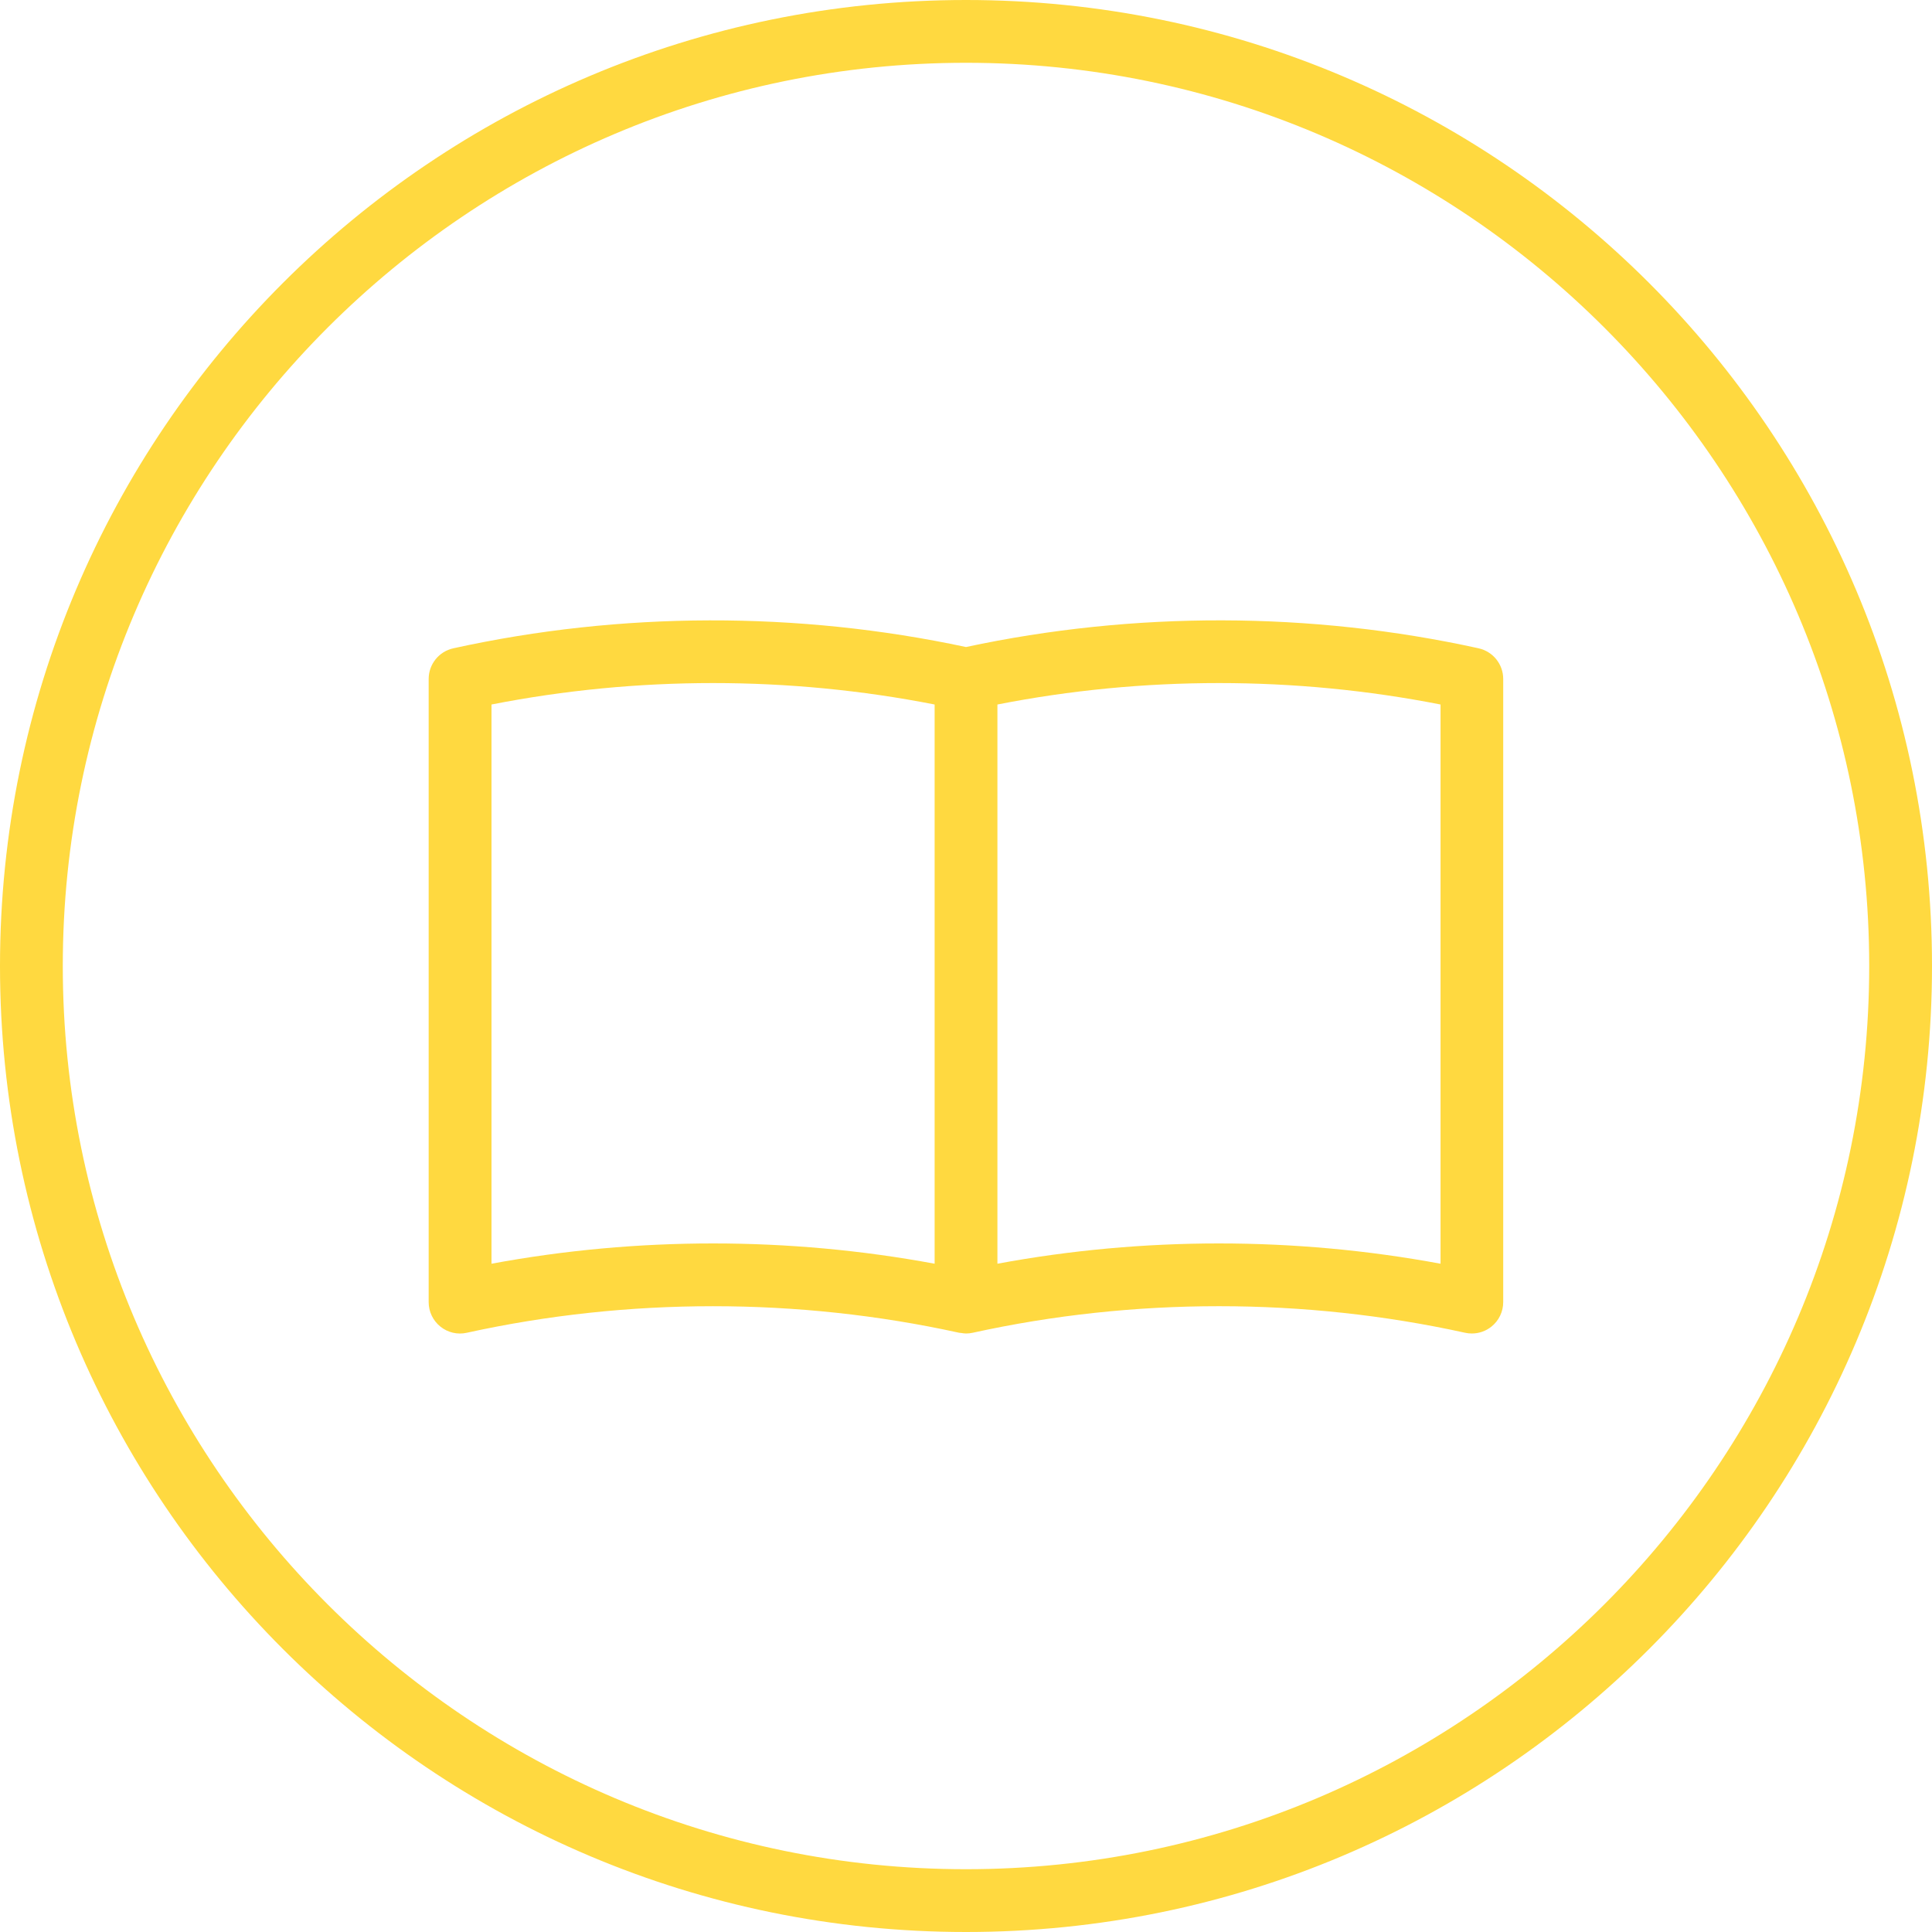
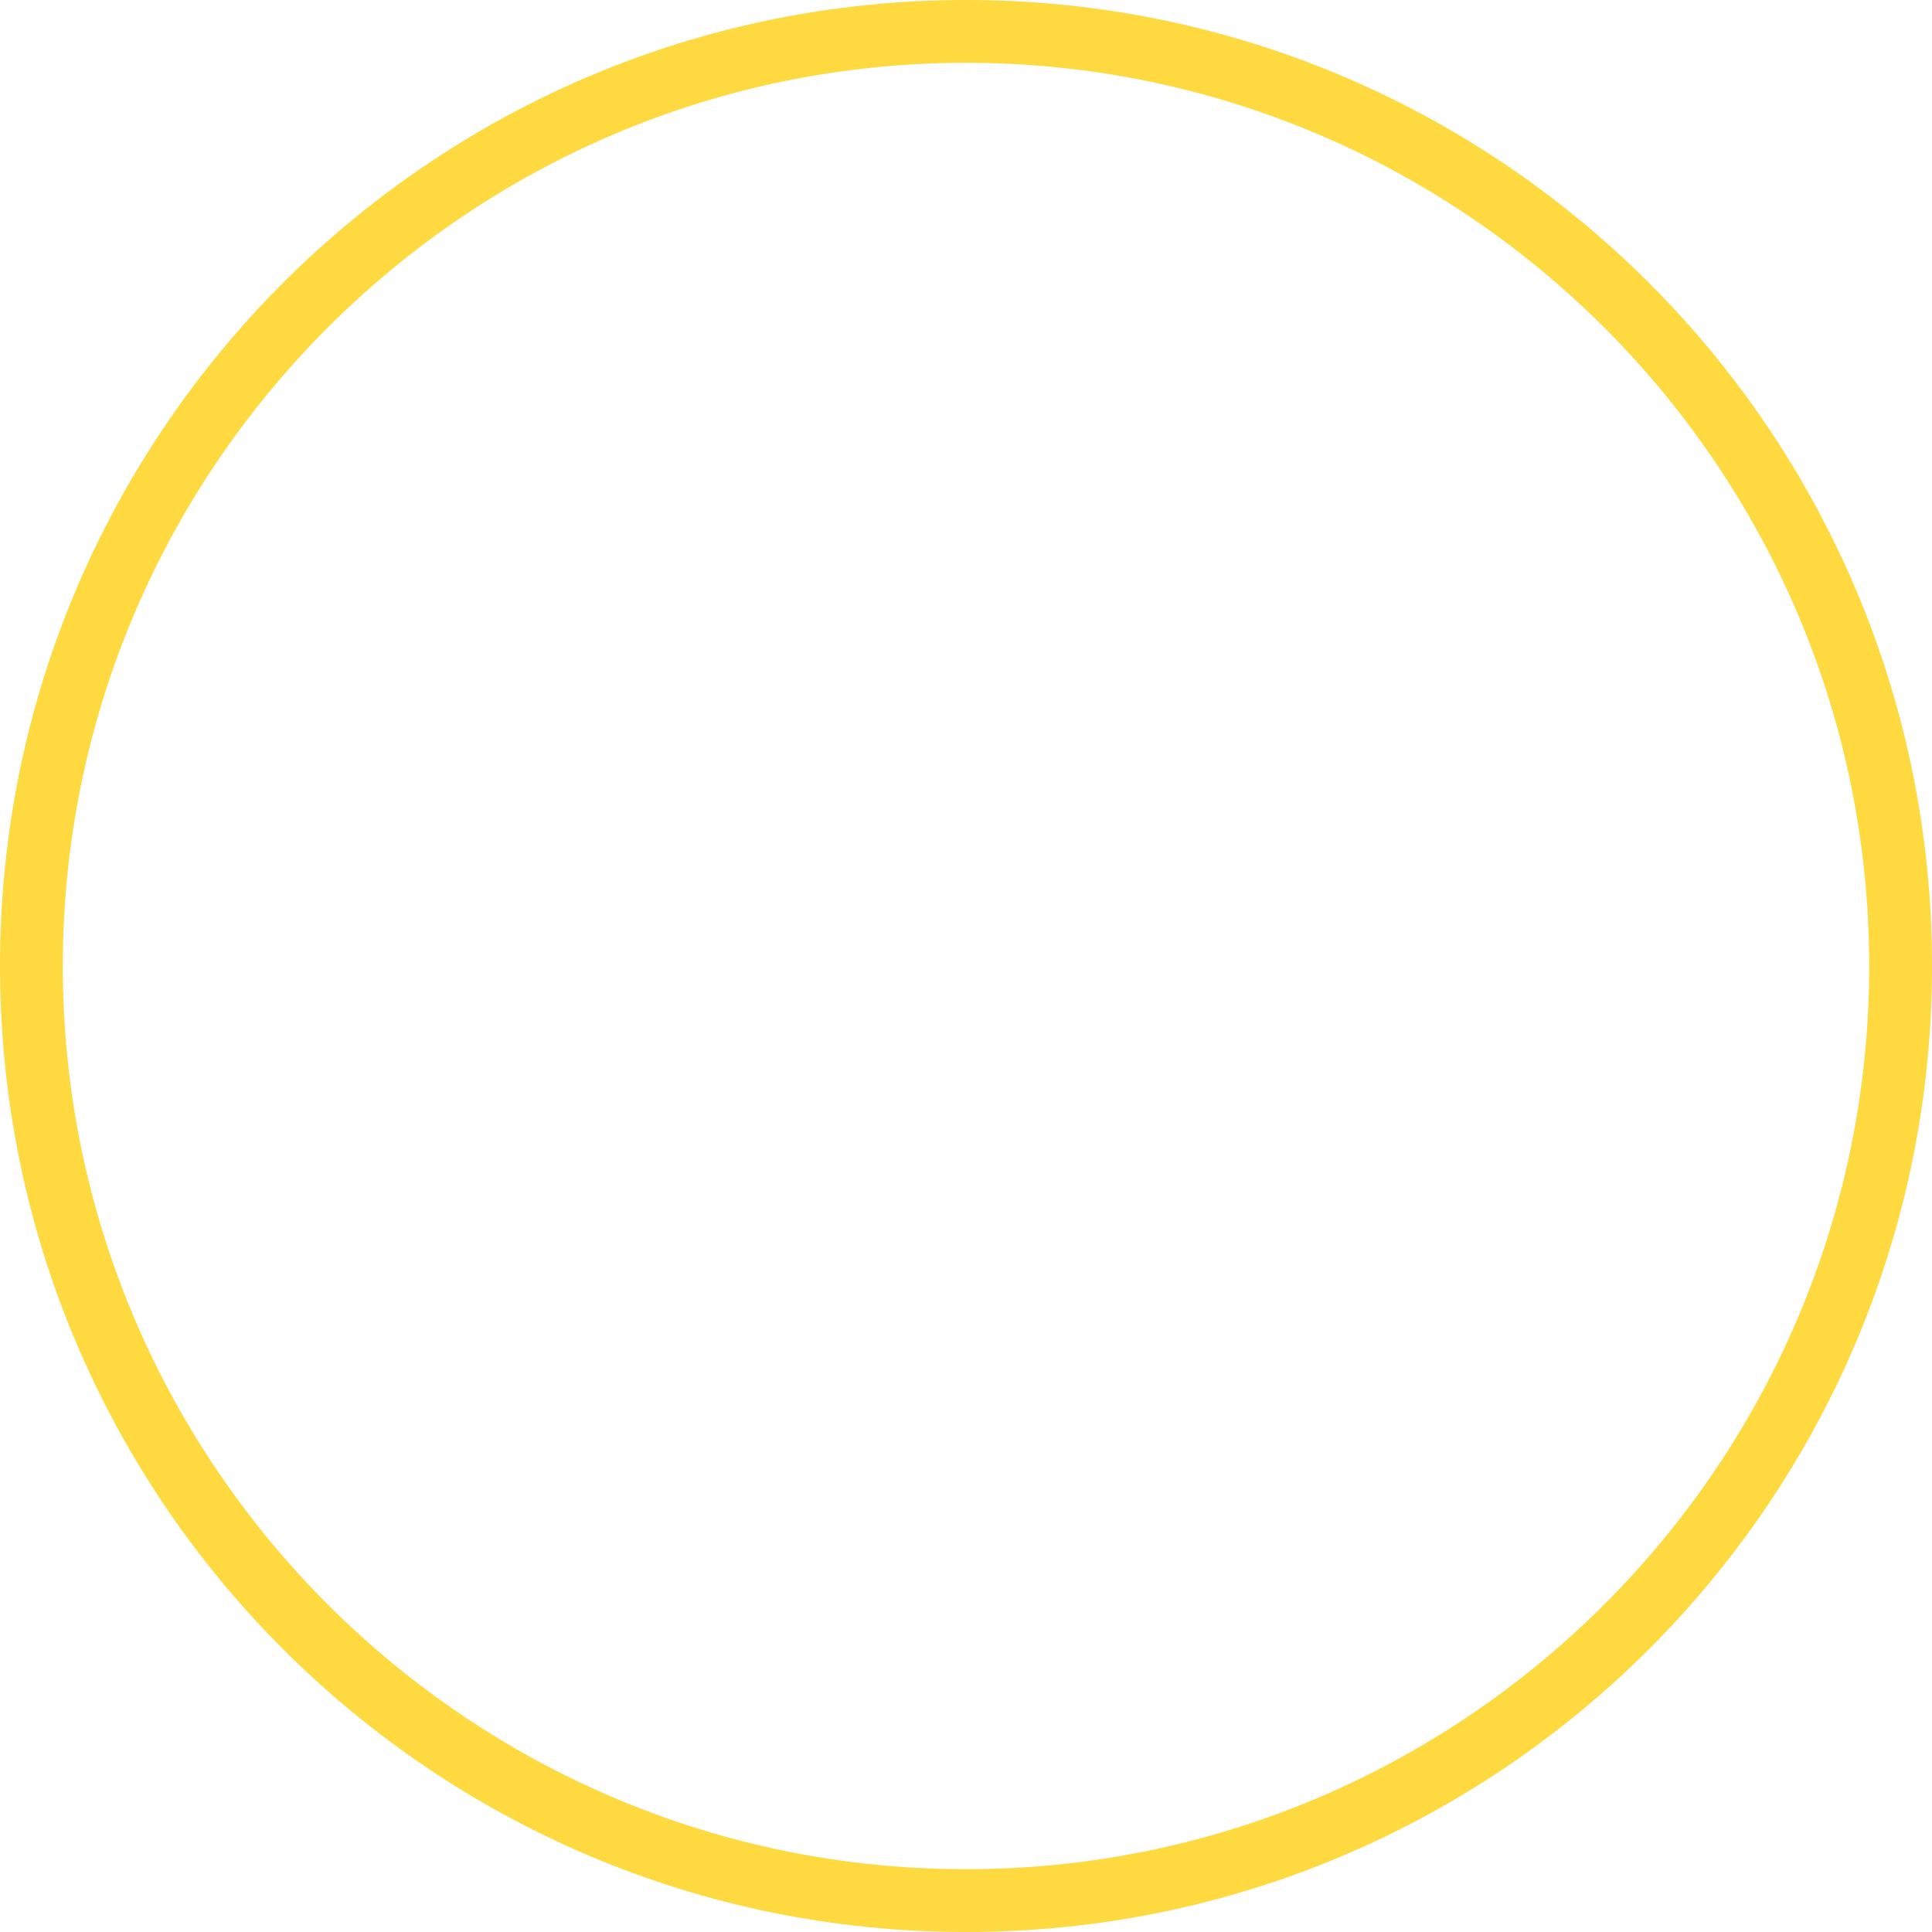
<svg xmlns="http://www.w3.org/2000/svg" width="80" height="80" viewBox="0 0 80 80">
  <path d="M40,2.6c20.622,0,37.4,16.778,37.4,37.4s-16.778,37.4-37.4,37.4S2.6,60.622,2.6,40,19.378,2.6,40,2.6M40,0C17.909,0,0,17.909,0,40s17.909,40,40,40,40-17.909,40-40S62.091,0,40,0h0Z" fill="#ffd940" />
-   <path d="M61.227,26.845c-6.943-1.528-14.275-1.541-21.228-.053-6.953-1.487-14.285-1.474-21.228,.053-.596,.131-1.021,.659-1.021,1.27v25.803c0,.394,.178,.767,.485,1.013,.307,.248,.709,.343,1.094,.256,6.662-1.465,13.707-1.466,20.37-.004l.008,.002,.012,.002c.026,.006,.052,.004,.078,.008,.066,.01,.132,.022,.2,.022h.005c.092,0,.184-.01,.275-.03,6.669-1.467,13.721-1.467,20.39,0,.093,.021,.186,.03,.279,.03,.293,0,.582-.099,.814-.287,.307-.247,.485-.619,.485-1.013V28.115c0-.61-.424-1.139-1.021-1.27ZM20.352,52.328V29.172c6.024-1.184,12.324-1.184,18.349,0v23.156c-3.017-.56-6.096-.84-9.174-.84s-6.157,.28-9.174,.84Zm39.297,0c-3.017-.56-6.096-.84-9.174-.84s-6.157,.28-9.174,.84V29.172c6.024-1.184,12.324-1.184,18.349,0v23.156Z" fill="#ffd940" />
</svg>